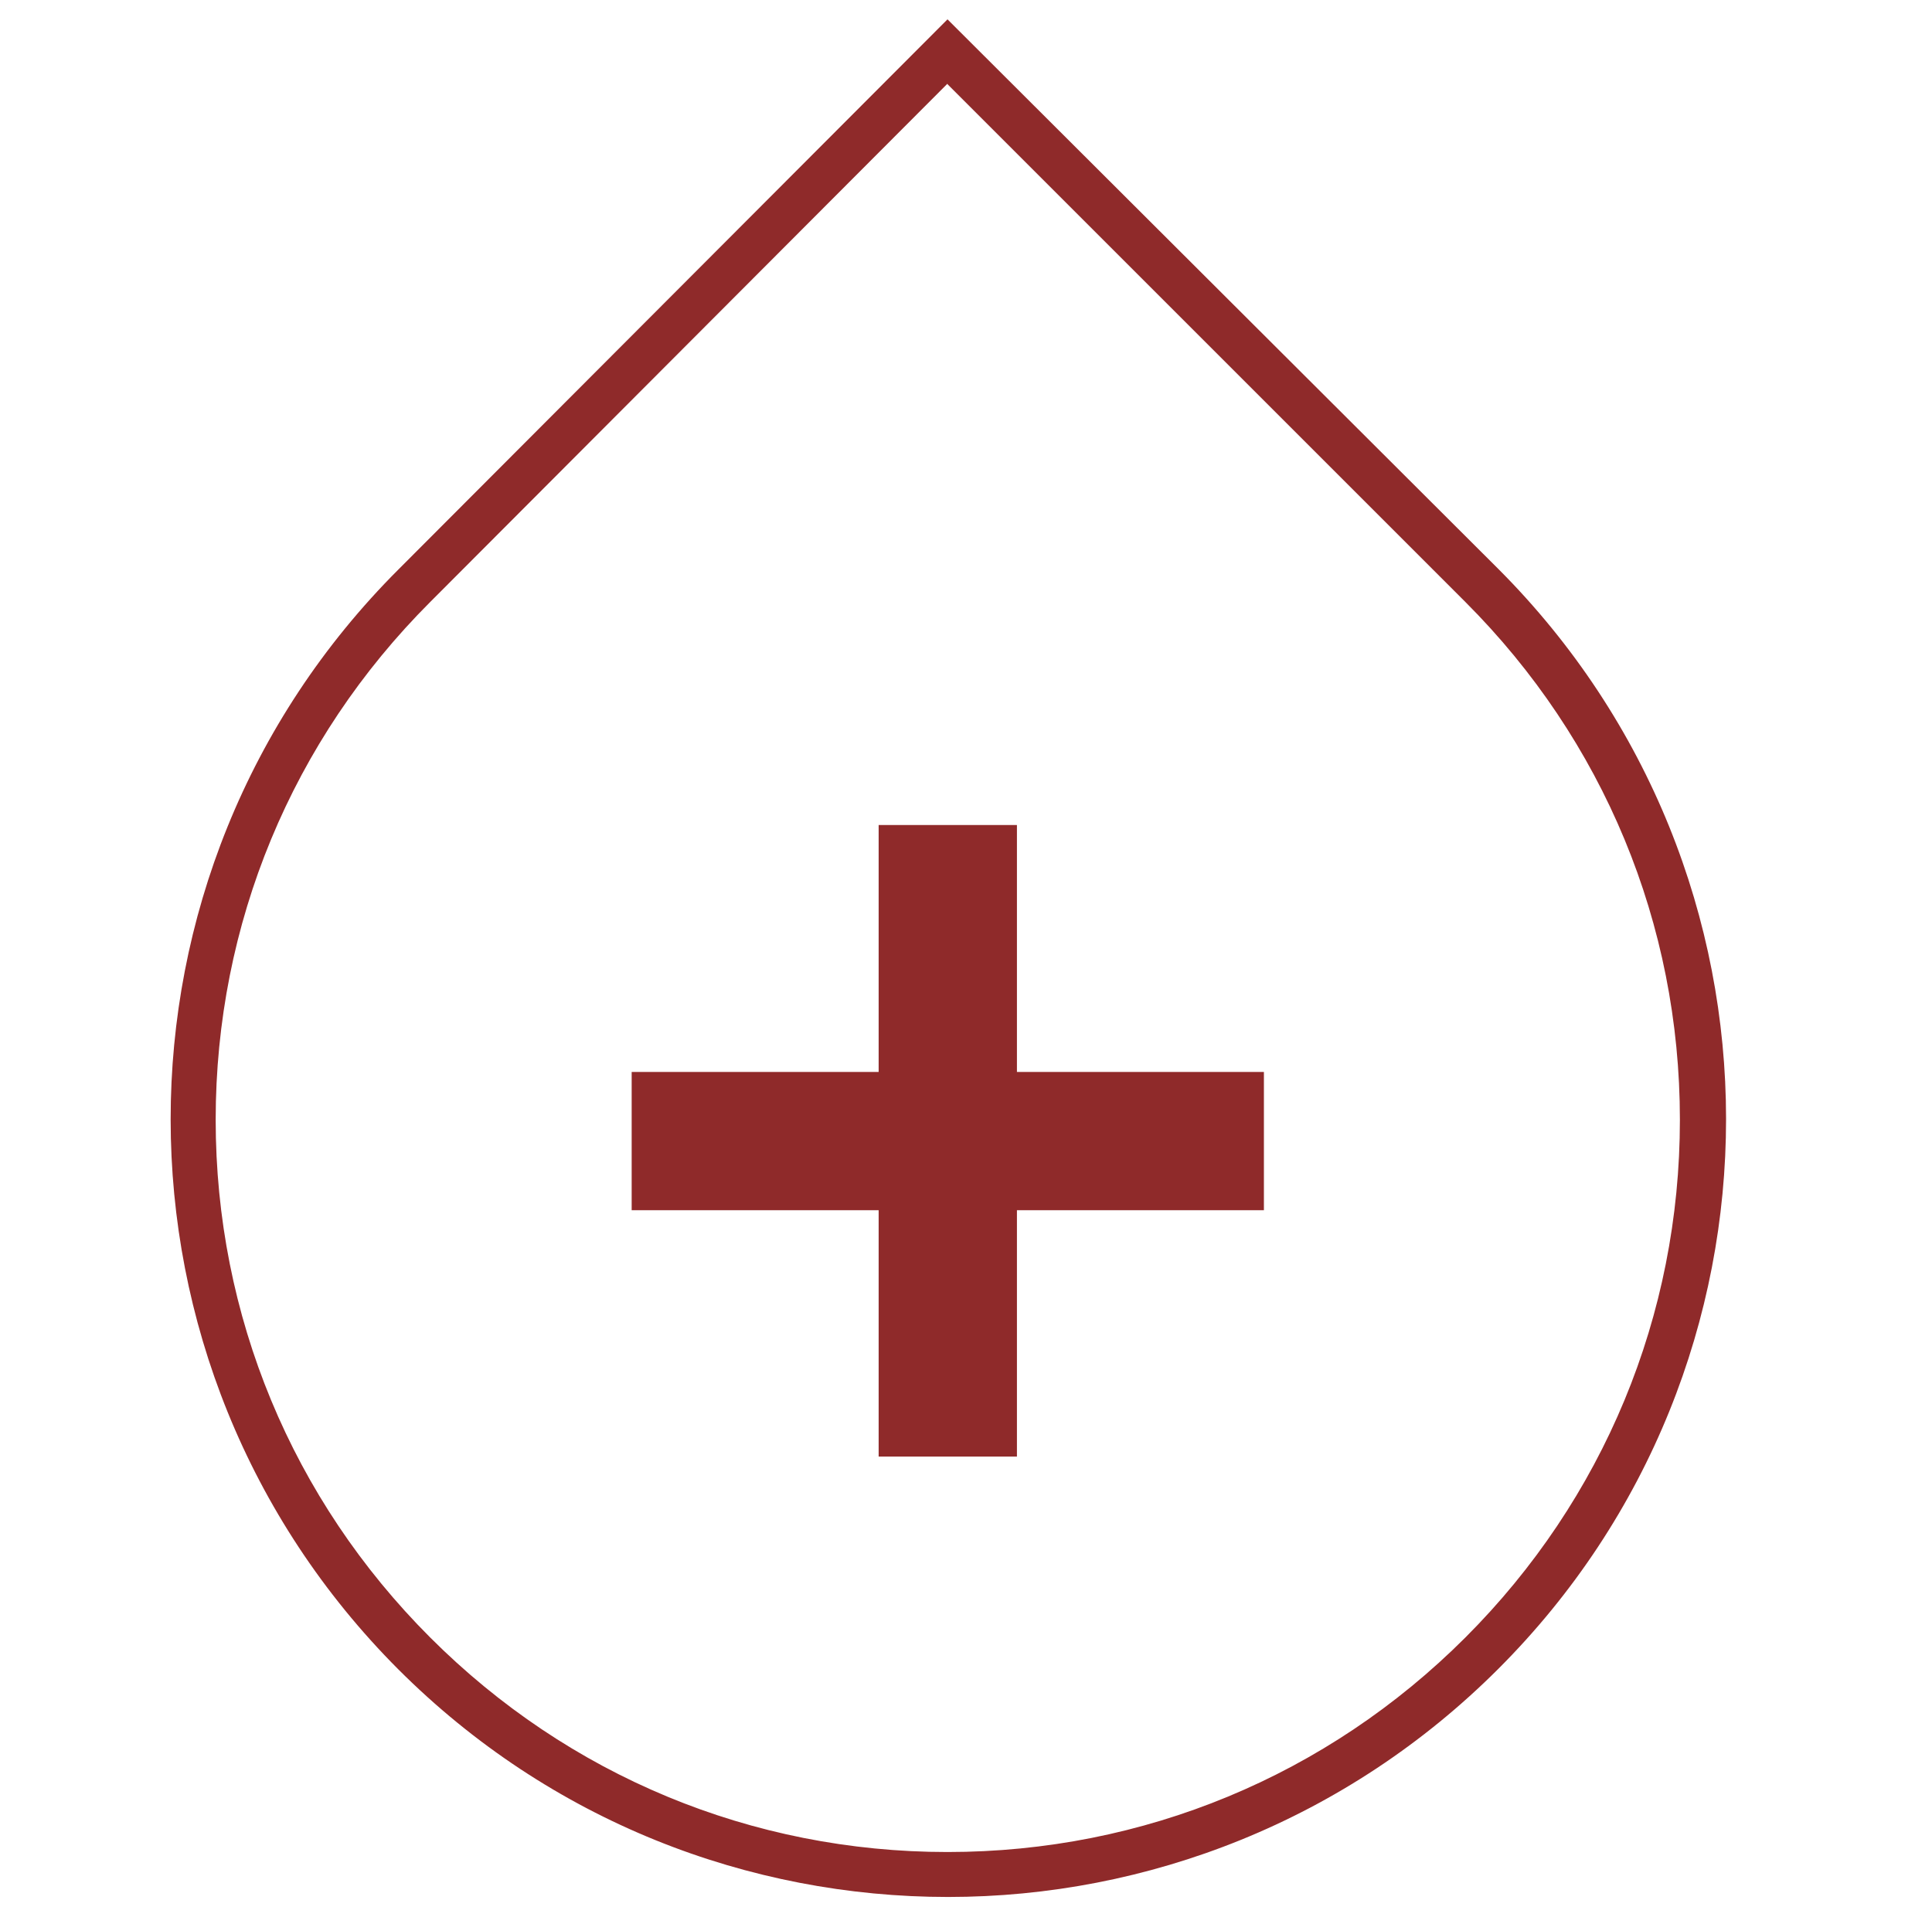
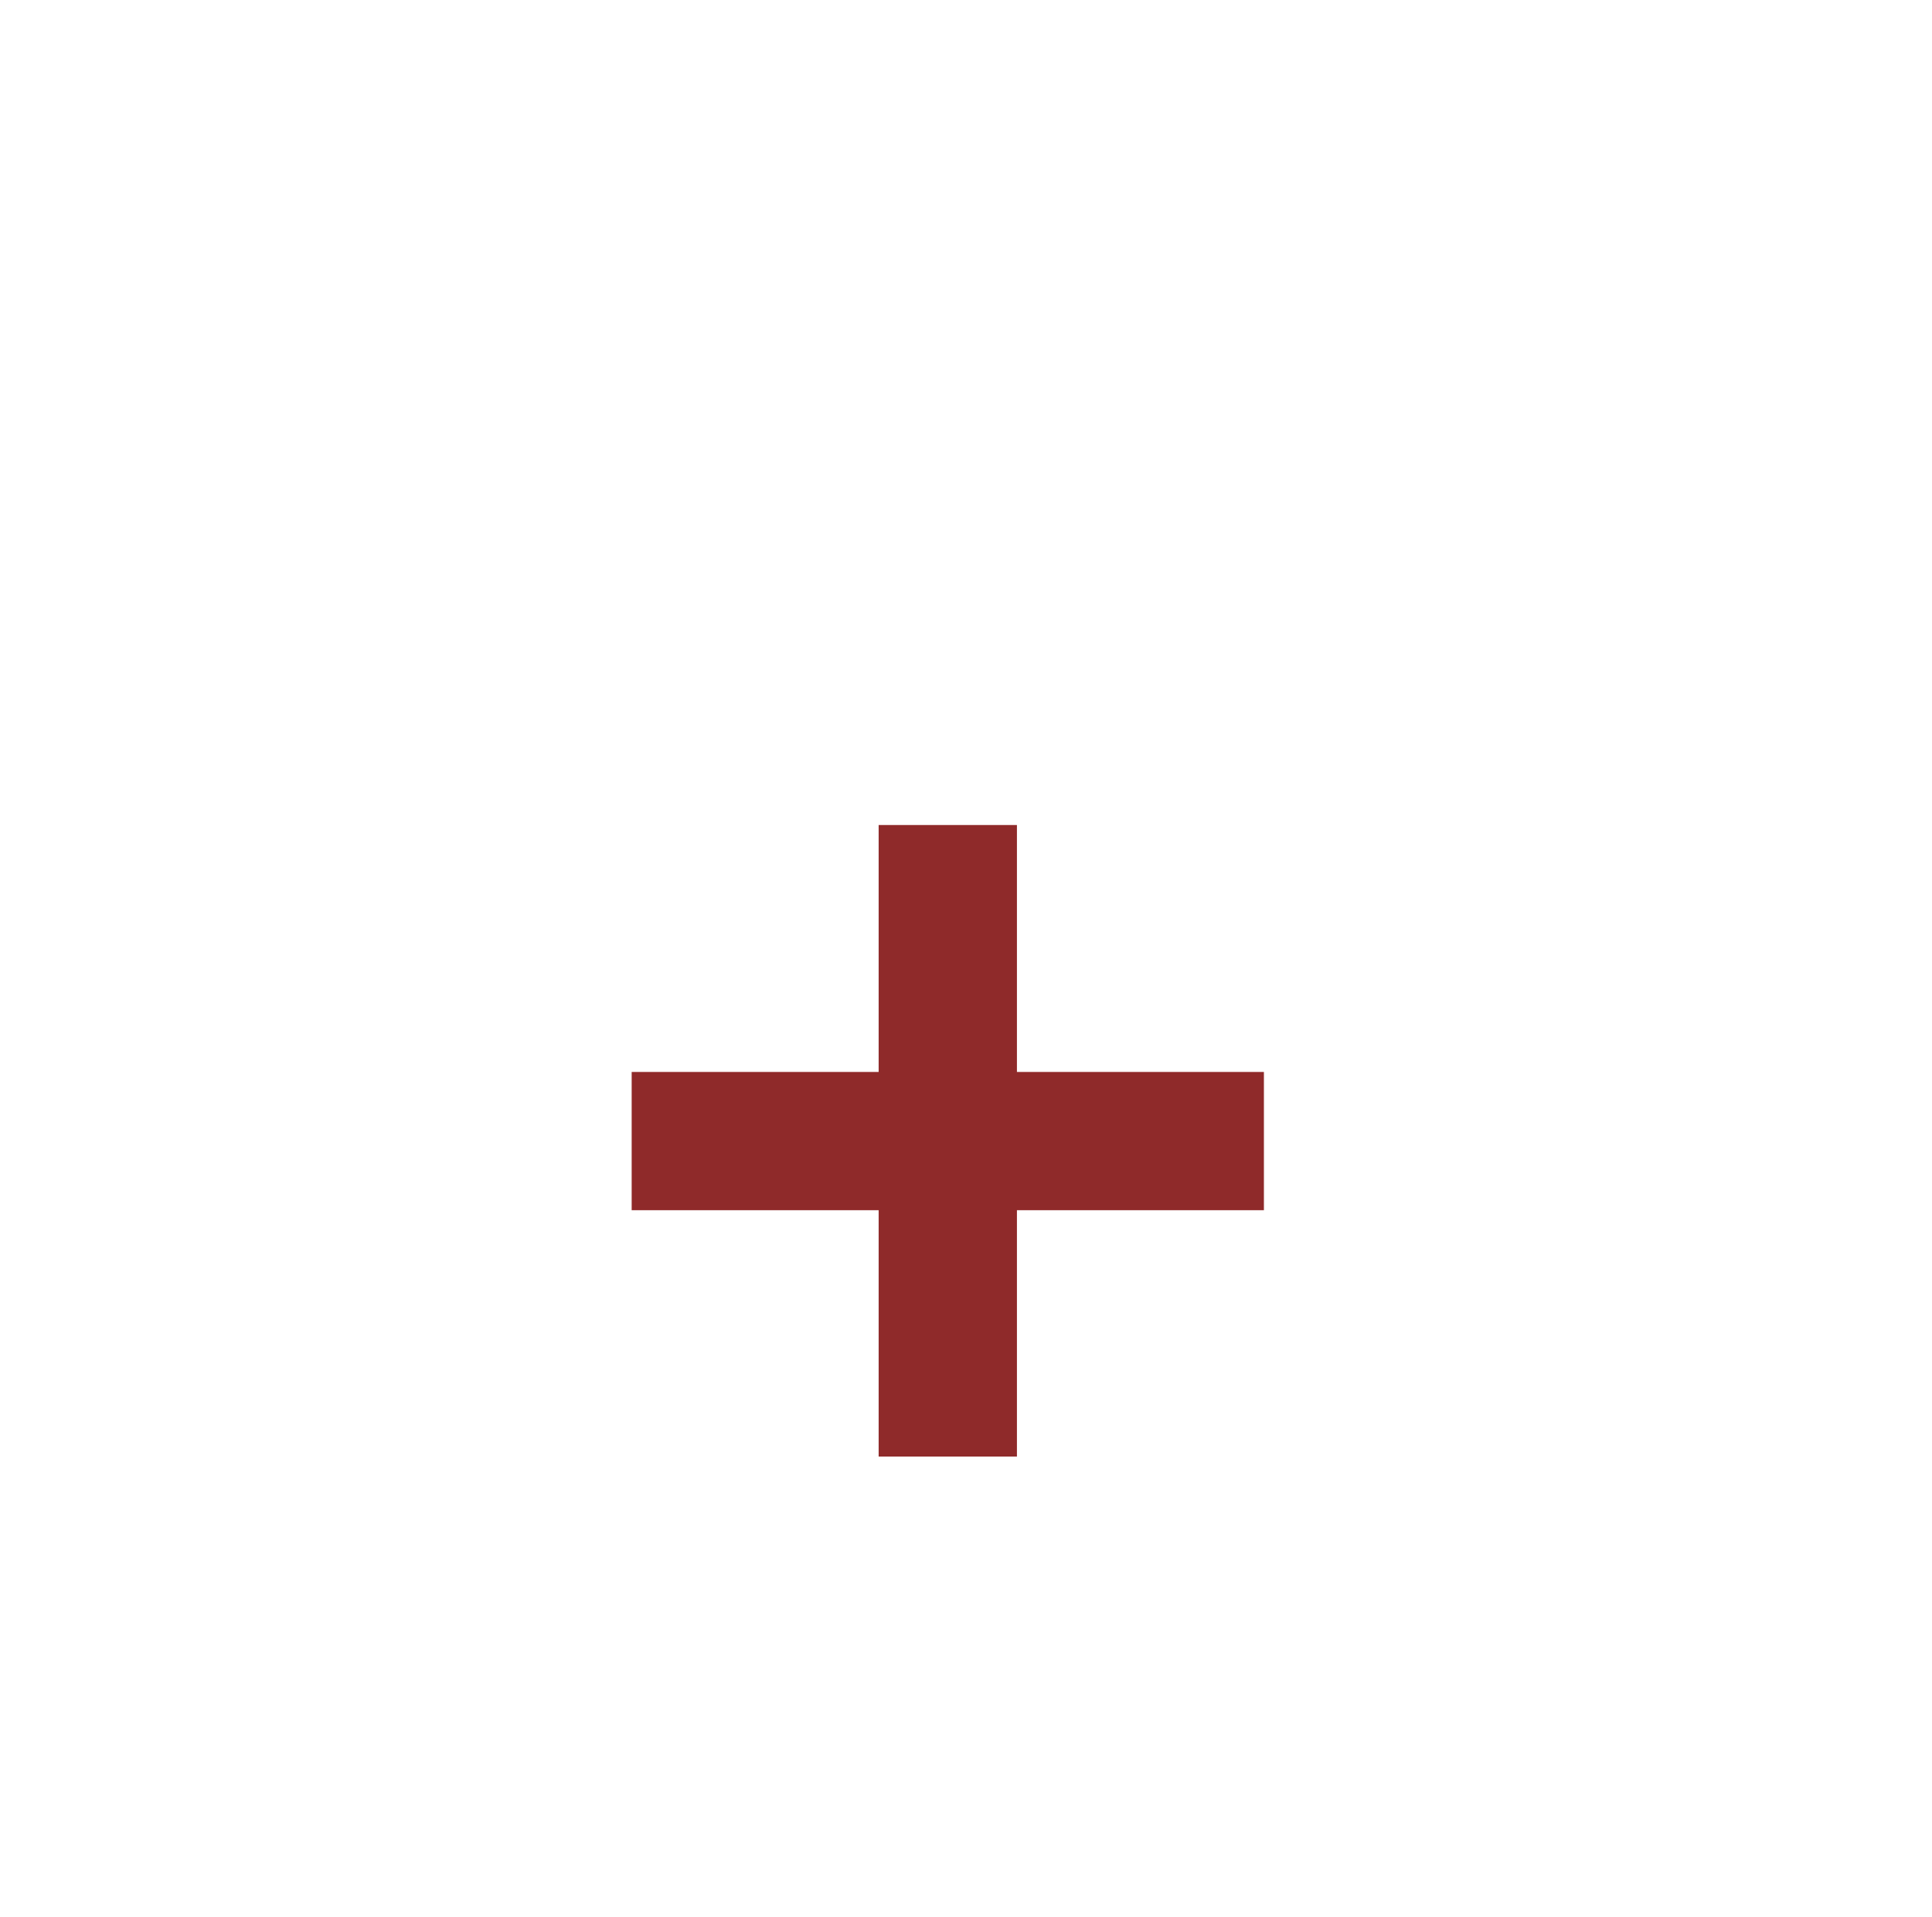
<svg xmlns="http://www.w3.org/2000/svg" id="Layer_1" data-name="Layer 1" version="1.1" viewBox="0 0 339.5 336.9">
  <defs>
    <style> .cls-1 { fill: #8f2a2a; stroke-width: 0px; } </style>
  </defs>
  <g id="Icon_feather-droplet" data-name="Icon feather-droplet">
-     <path class="cls-1" d="M166.5,14.8l91,91c24.3,24.3,37.7,56.6,37.7,91s-13.4,66.7-37.7,91c-24.3,24.3-56.6,37.7-91,37.7s-66.6-13.4-90.9-37.7c-24.3-24.3-37.7-56.6-37.7-91s13.4-66.7,37.7-91h0L166.5,14.7M166.5,3.4l-96.5,96.7h0c-53.4,53.4-53.3,139.9,0,193.3,26.7,26.7,61.6,40,96.6,40s70-13.4,96.7-40.1c53.4-53.4,53.3-139.9,0-193.3L166.5,3.4h0Z" />
-   </g>
+     </g>
  <polygon class="cls-1" points="222.1 188.4 178.7 188.4 178.7 145 154.4 145 154.4 188.4 111 188.4 111 212.7 154.4 212.7 154.4 256 178.7 256 178.7 212.7 222.1 212.7 222.1 188.4" />
</svg>